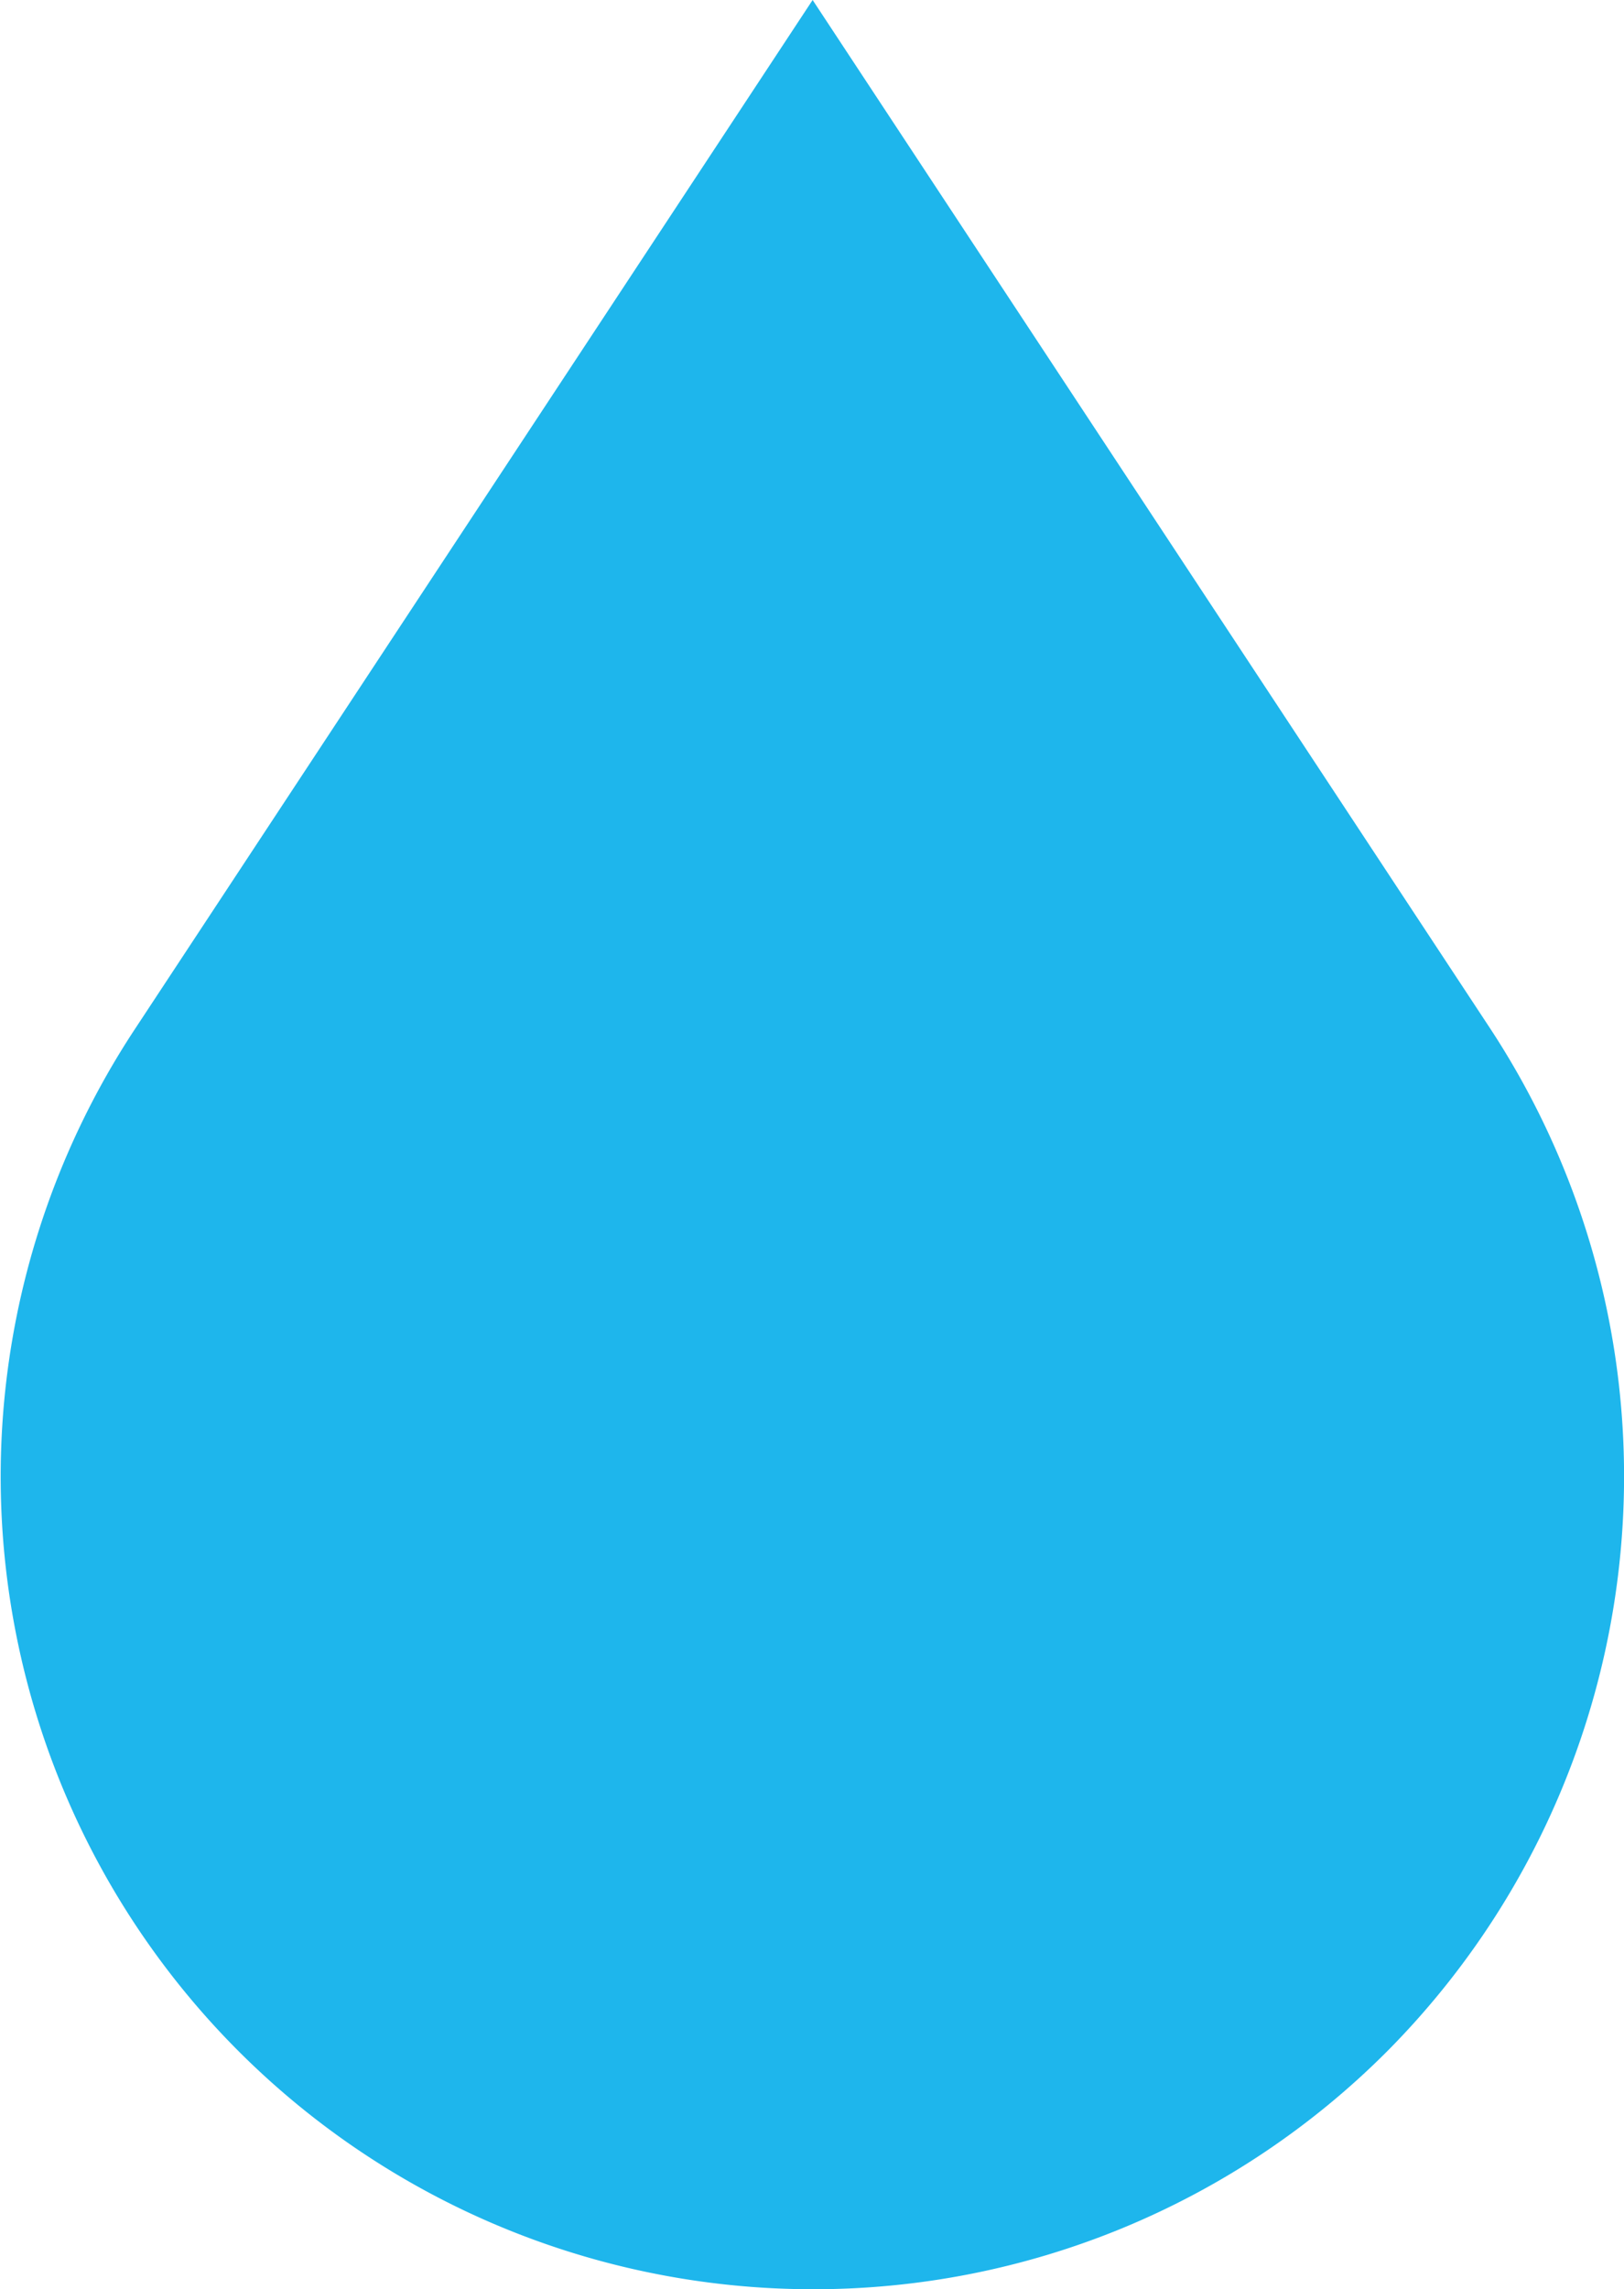
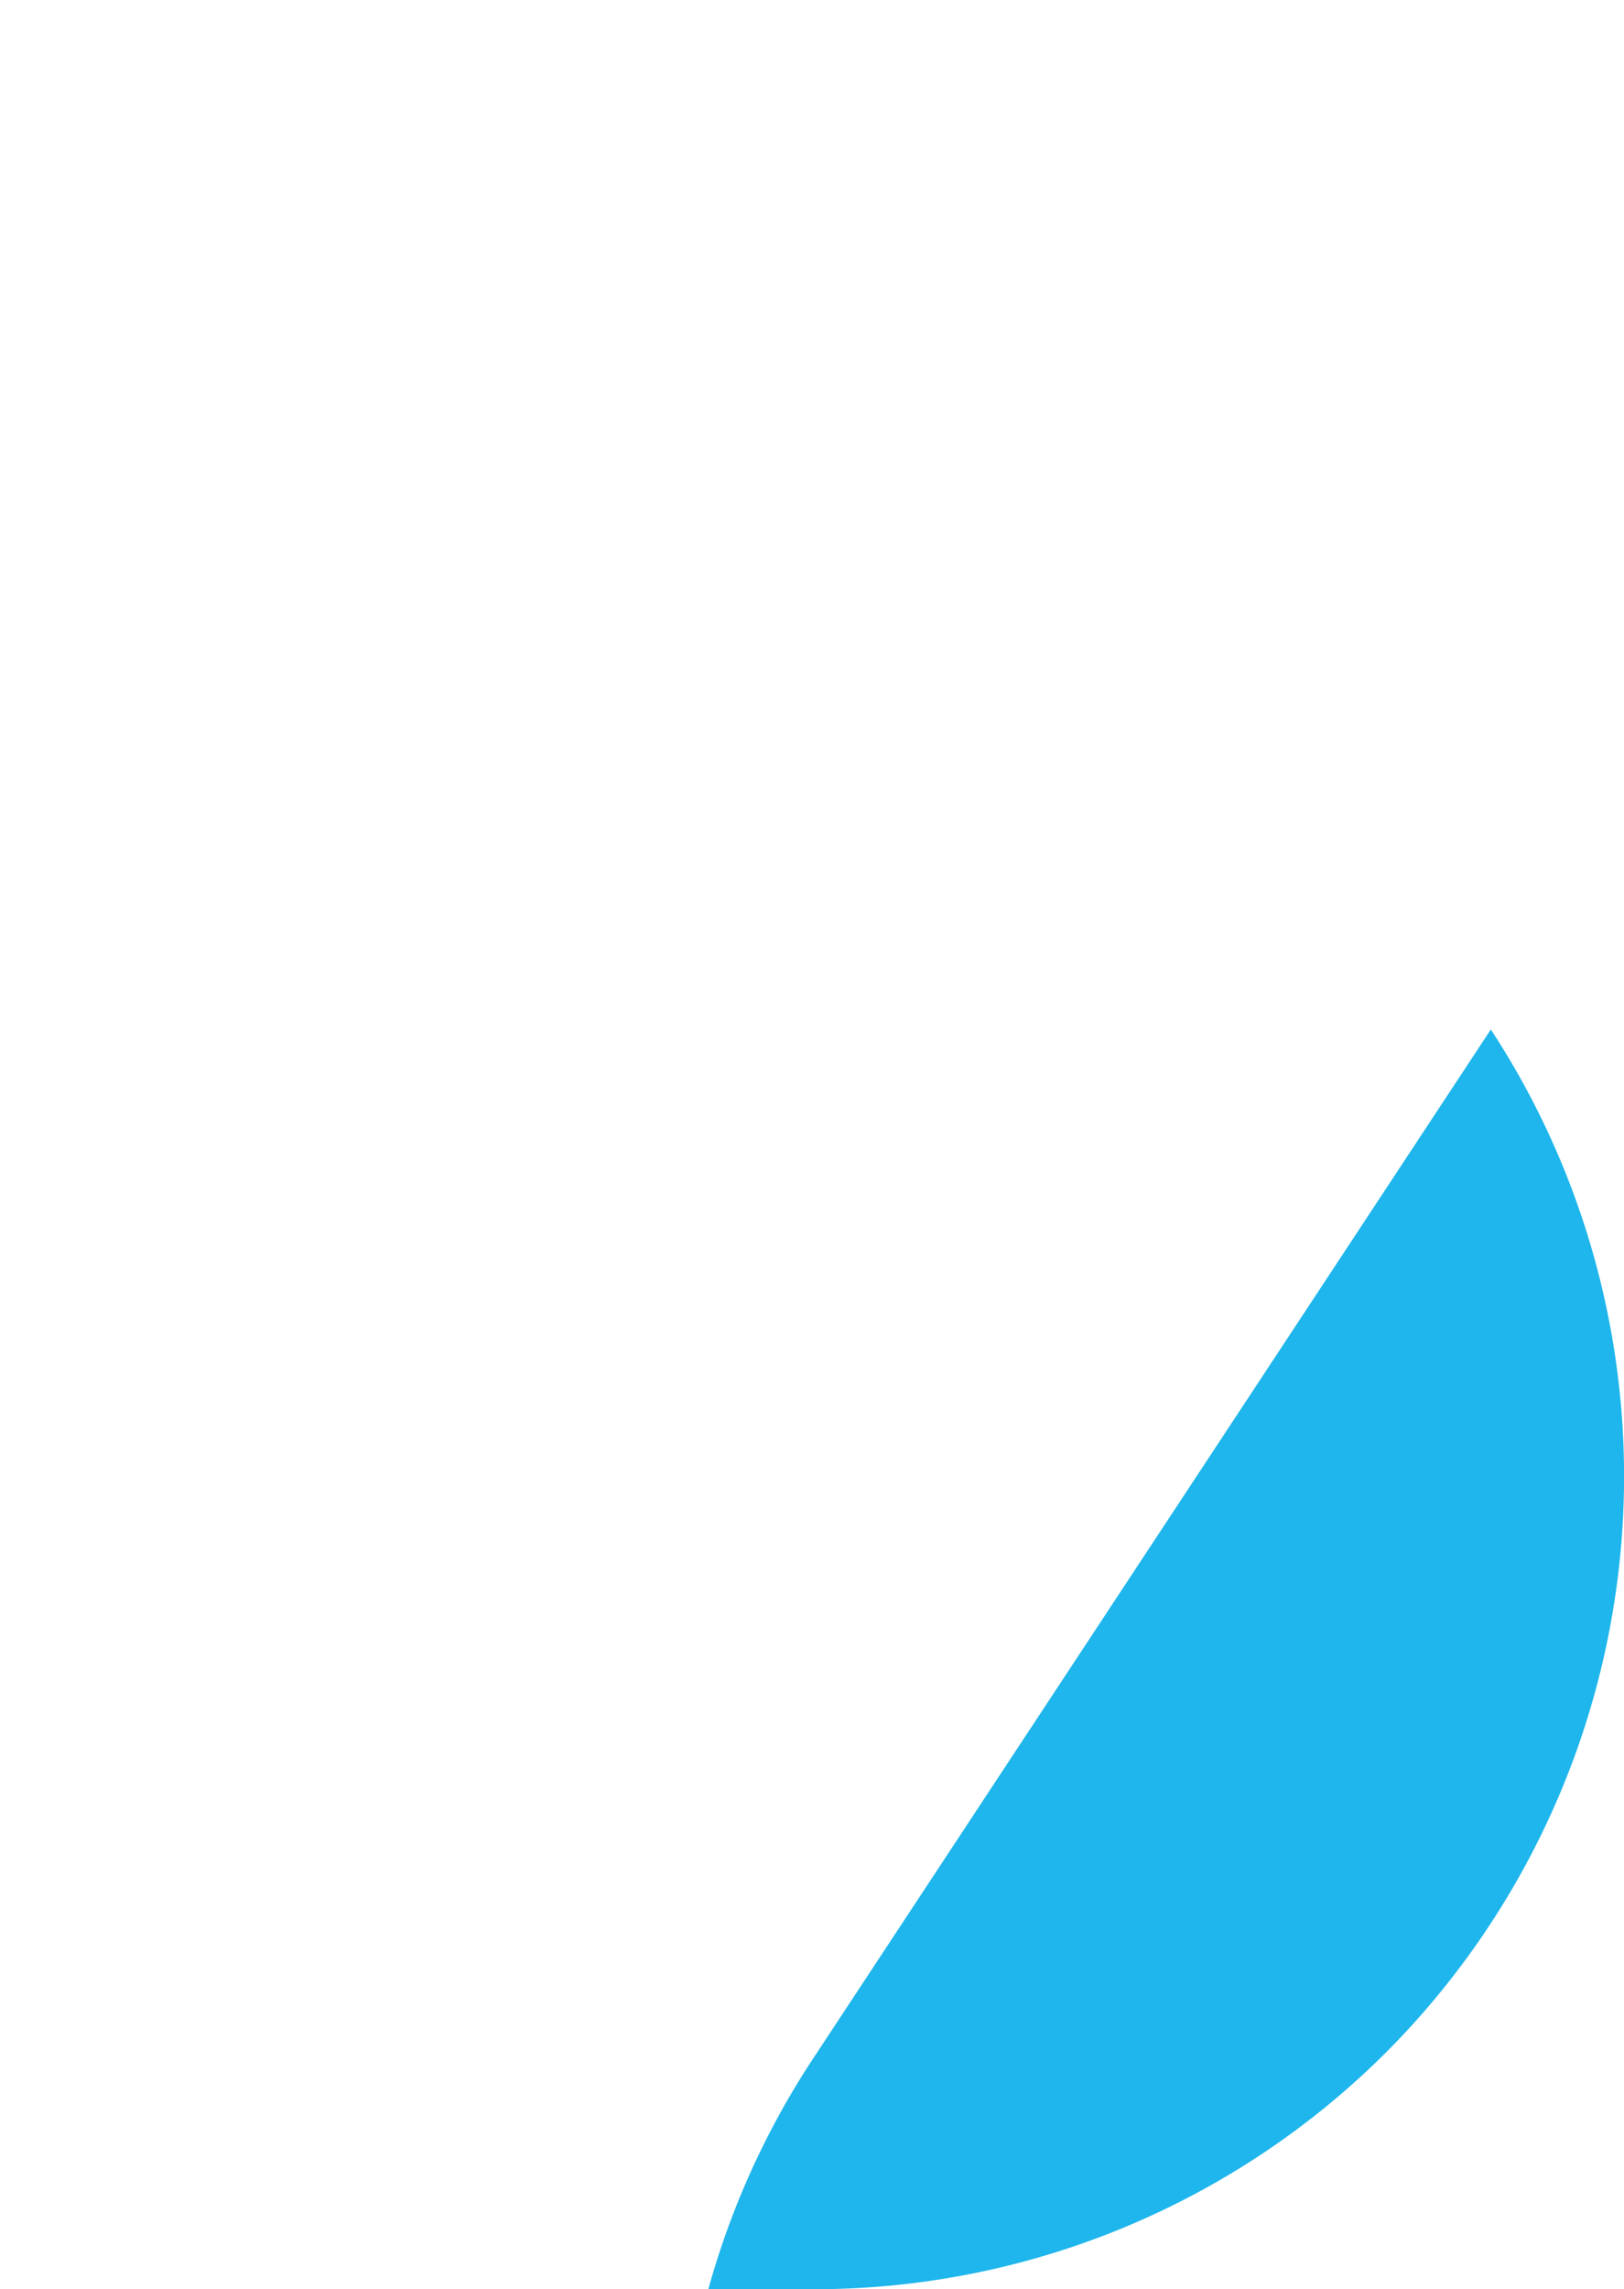
<svg xmlns="http://www.w3.org/2000/svg" width="14.195" height="20" viewBox="0 0 14.195 20">
-   <path id="Tracciato_286" data-name="Tracciato 286" d="M26.74,27.25a7.078,7.078,0,0,0,5.02-2.077h0a7.127,7.127,0,0,0,.908-8.929L26.74,7.25l-5.93,9a7.1,7.1,0,0,0,5.93,11Z" transform="translate(-19.637 -7.25)" fill="#1eb6ec" />
+   <path id="Tracciato_286" data-name="Tracciato 286" d="M26.74,27.25a7.078,7.078,0,0,0,5.02-2.077h0a7.127,7.127,0,0,0,.908-8.929l-5.93,9a7.1,7.1,0,0,0,5.93,11Z" transform="translate(-19.637 -7.25)" fill="#1eb6ec" />
</svg>